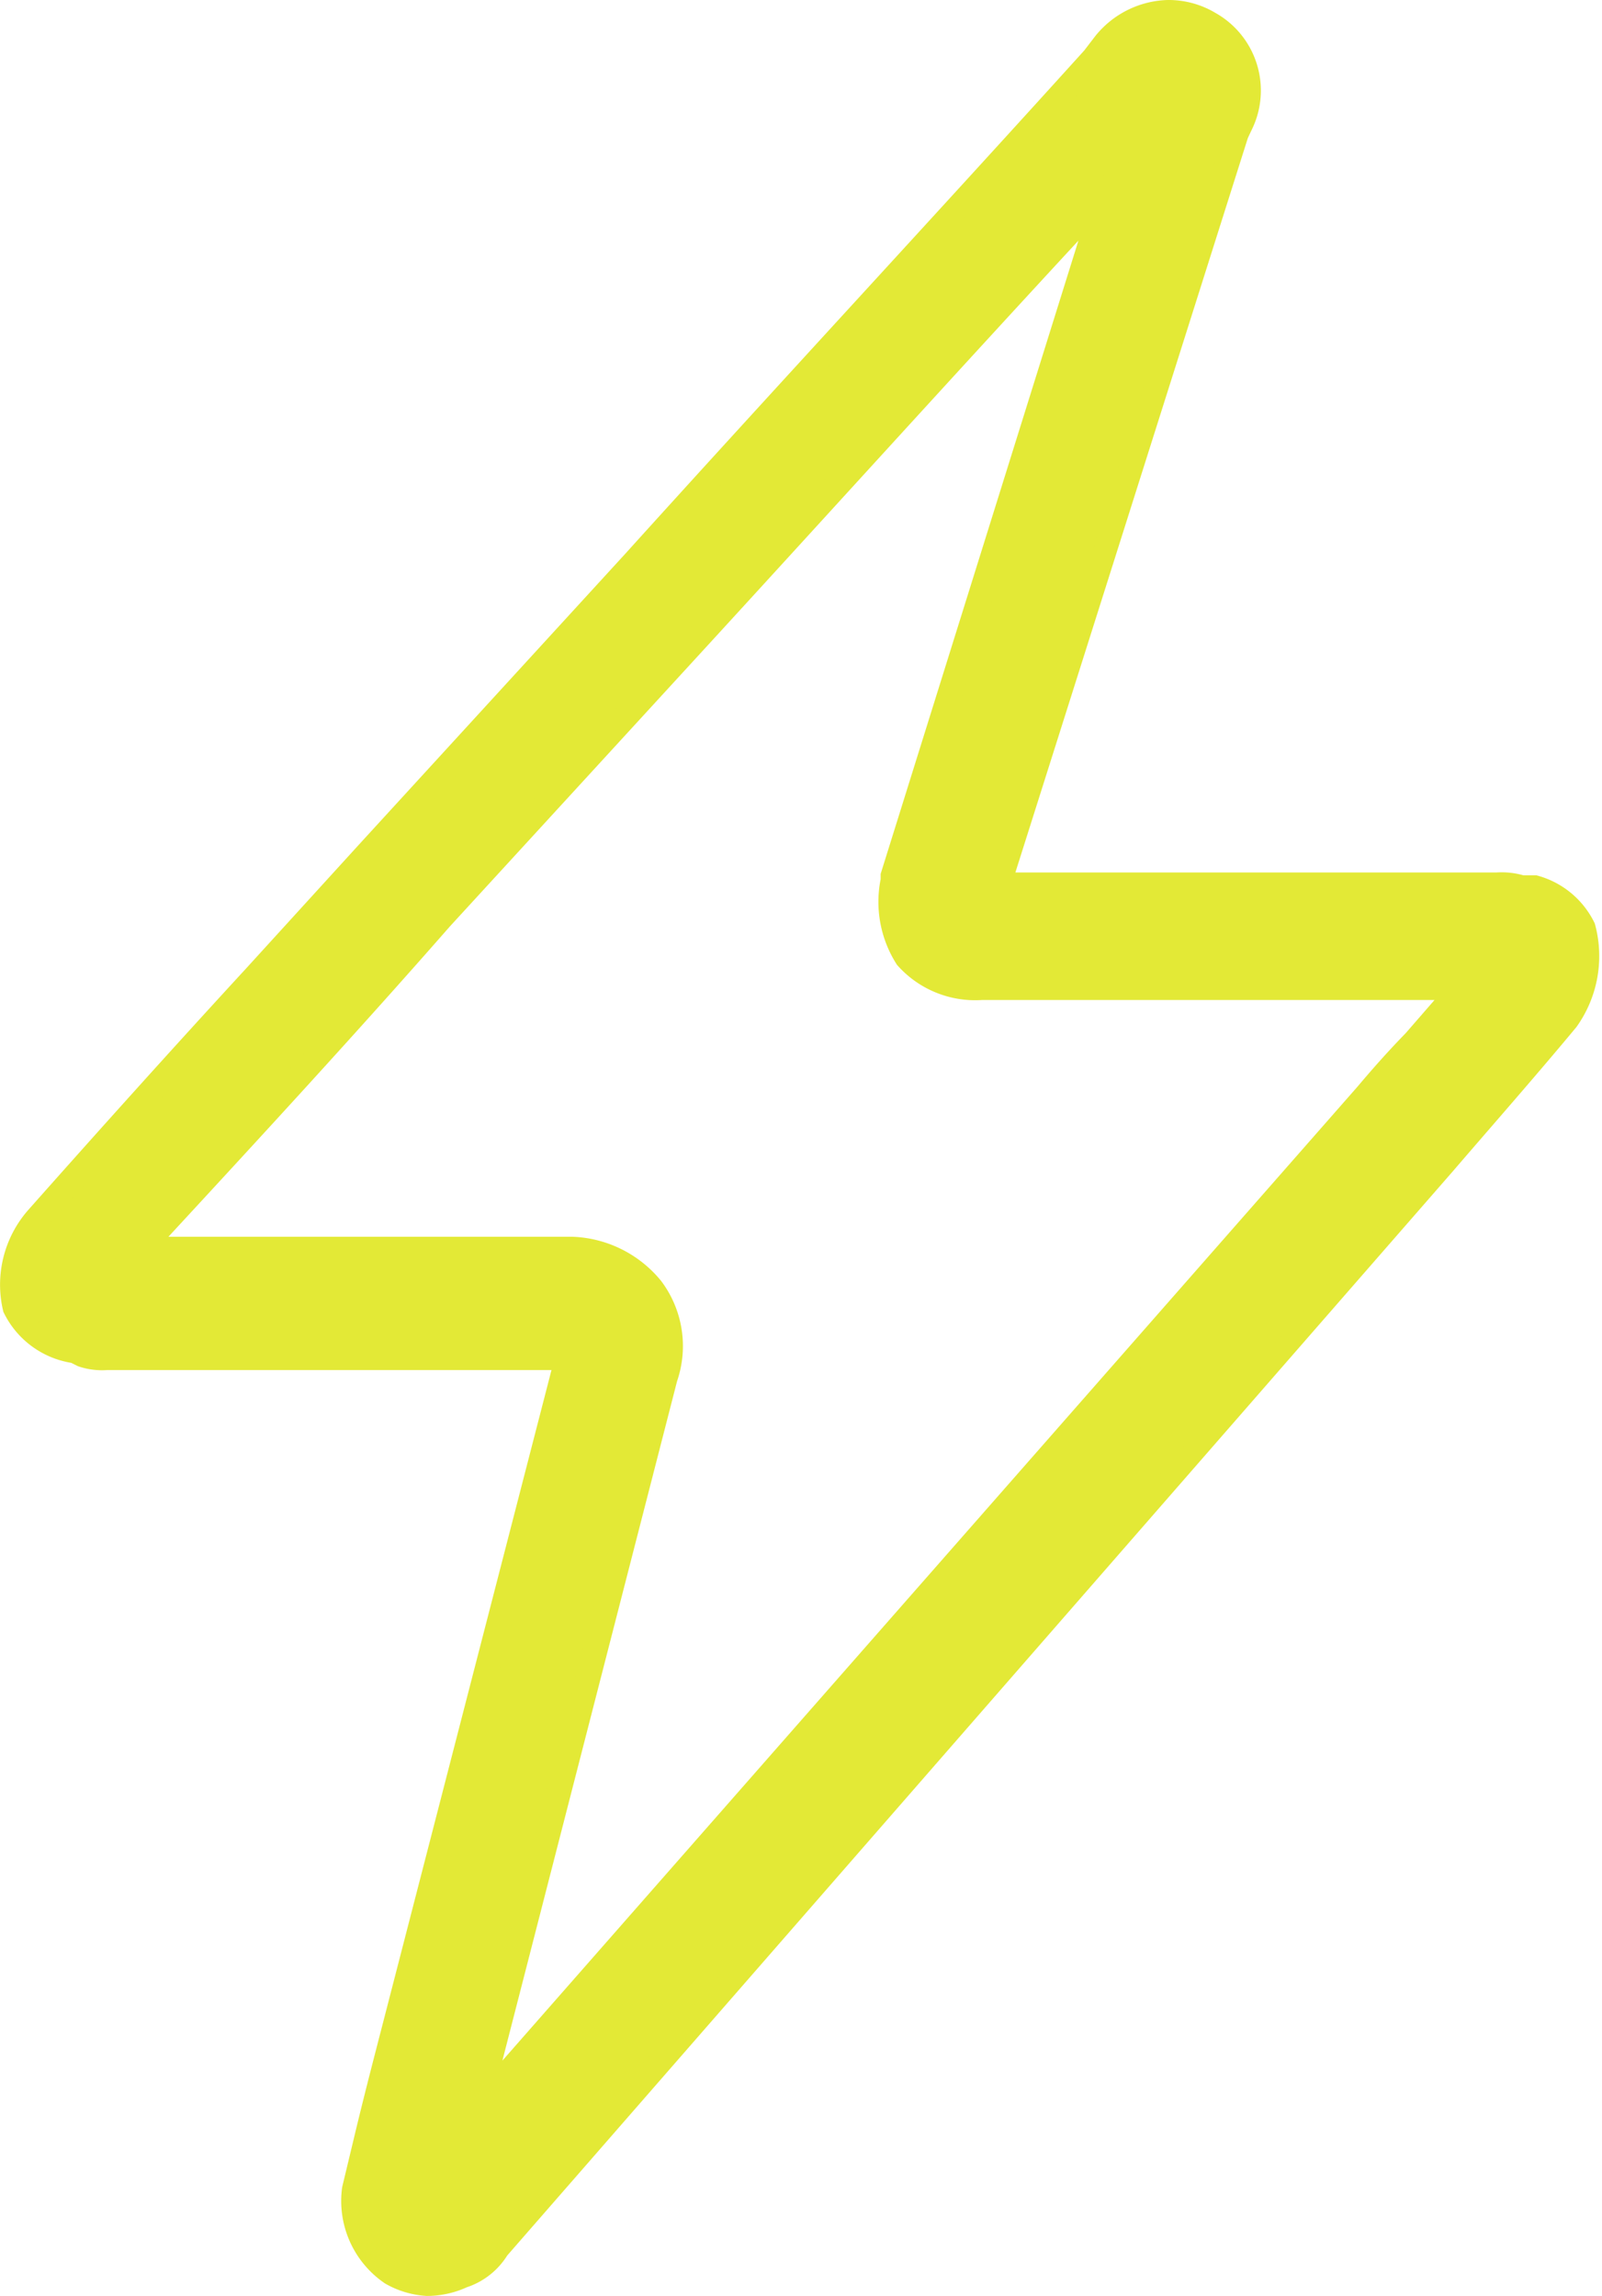
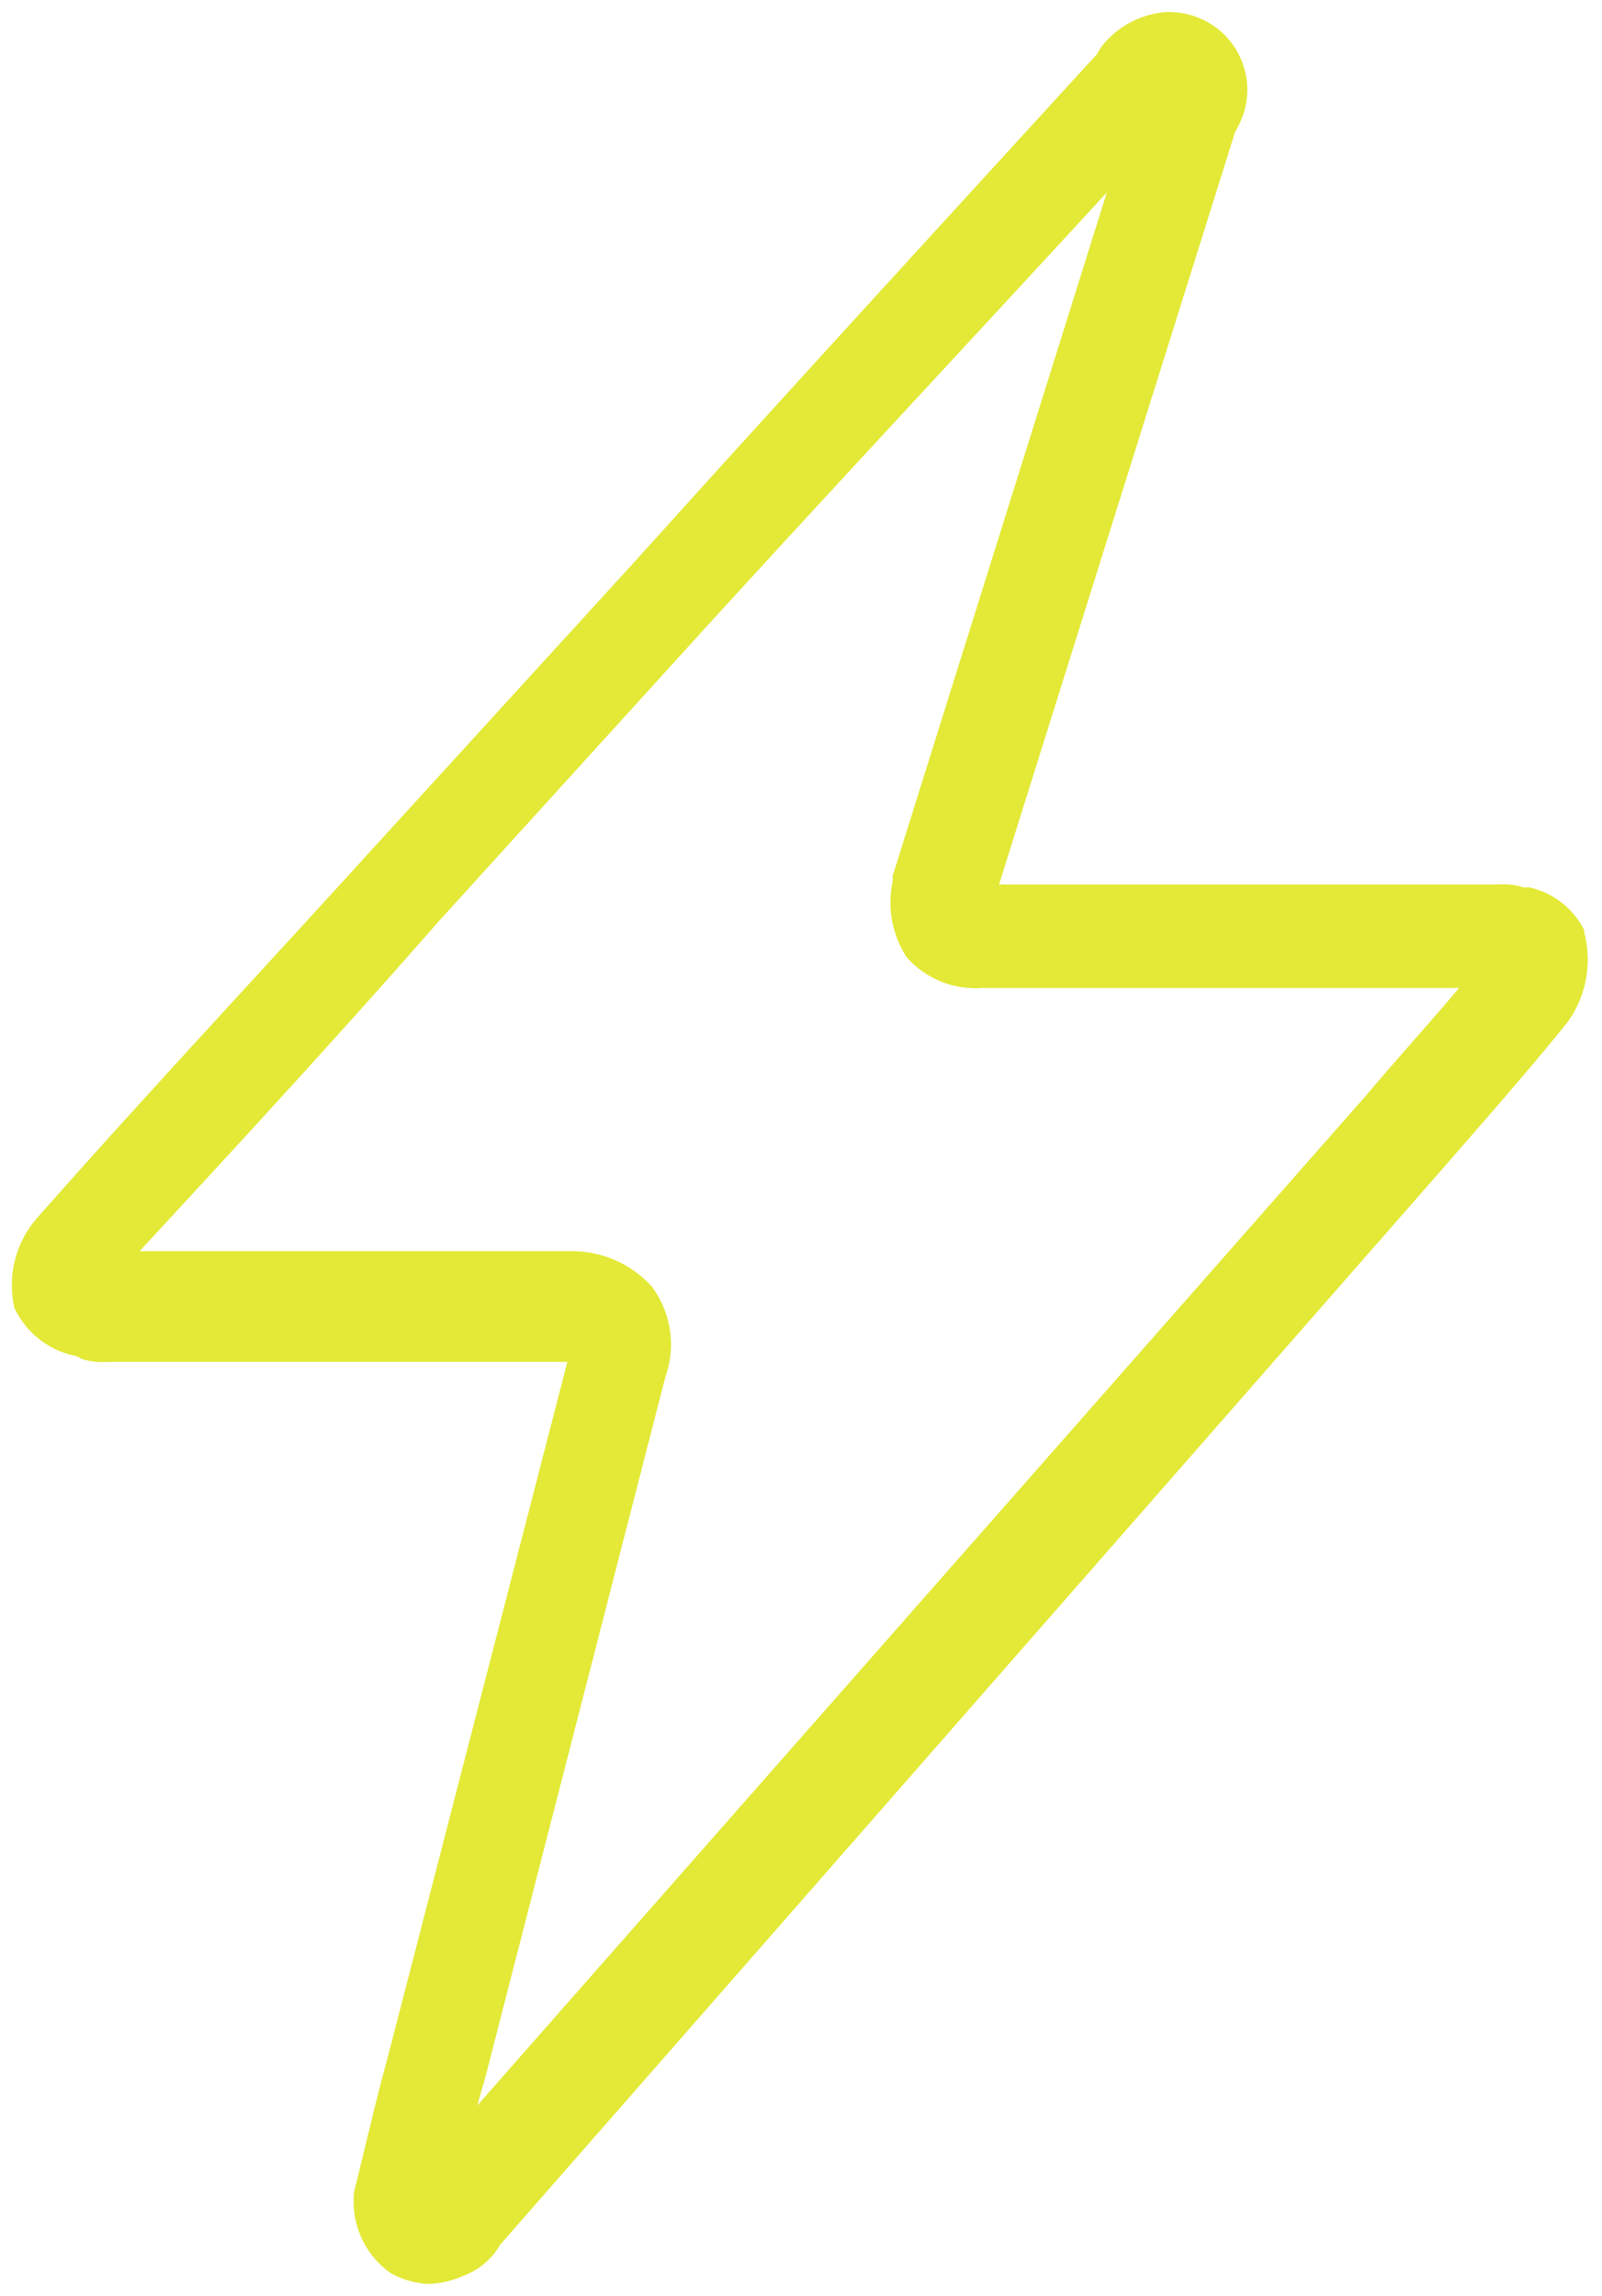
<svg xmlns="http://www.w3.org/2000/svg" viewBox="0 0 33.29 47.71">
  <defs>
    <style>.cls-1{fill:#e3e936;}</style>
  </defs>
  <g id="Layer_2" data-name="Layer 2">
    <g id="Layer_1-2" data-name="Layer 1">
      <path class="cls-1" d="M28.4,22.75l-18.48,21c.06-.23.12-.41.18-.64l3.73-14.51a2,2,0,0,0-.29-1.87A2.23,2.23,0,0,0,11.9,26h-9c2.1-2.27,4.19-4.54,6.23-6.87L14.7,13C17.44,10,20.24,7,23,4L18.55,18.2v.12a2.08,2.08,0,0,0,.29,1.57,1.9,1.9,0,0,0,1.57.64h9.91c-.64.76-1.28,1.46-1.92,2.22m4.54-3.38a1.69,1.69,0,0,0-1.16-.93h-.12a1.38,1.38,0,0,0-.52-.06H20.76l4.9-15.62.06-.12A1.61,1.61,0,0,0,25.13.48a1.67,1.67,0,0,0-.87-.23,1.87,1.87,0,0,0-1.4.76l-.06.11c-3.2,3.5-6.41,7-9.61,10.55L7.65,17.74c-2.27,2.5-4.61,5-6.88,7.57A2.12,2.12,0,0,0,.3,27.18a1.79,1.79,0,0,0,1.29,1l.11.06a1.43,1.43,0,0,0,.53.06h9.56L8.06,42.74c-.24.87-.47,1.87-.7,2.8a1.82,1.82,0,0,0,.75,1.69,1.78,1.78,0,0,0,.76.23,1.87,1.87,0,0,0,.76-.17,1.45,1.45,0,0,0,.76-.64L30,24.26c.87-1,1.75-2,2.56-3a2.22,2.22,0,0,0,.35-1.92" />
-       <path class="cls-1" d="M8.87,47.71A1.94,1.94,0,0,1,8,47.45a2.07,2.07,0,0,1-.89-2l.24-1c.15-.63.31-1.26.46-1.84l3.65-14.14H2.23a1.53,1.53,0,0,1-.61-.08l-.14-.07A1.9,1.9,0,0,1,.07,27.26a2.35,2.35,0,0,1,.52-2.12c1.49-1.68,3-3.36,4.51-5l2.36-2.59L13,11.5c3.18-3.52,6.41-7,9.53-10.45l.23-.3A2,2,0,0,1,24.26,0a1.9,1.9,0,0,1,1,.27A1.85,1.85,0,0,1,26,2.72l-.07.15L21.1,18.13h10a1.66,1.66,0,0,1,.56.06h.17l.1,0a1.86,1.86,0,0,1,1.21,1h0a2.53,2.53,0,0,1-.38,2.15c-.83,1-1.71,2-2.57,3L10.54,46.87a1.58,1.58,0,0,1-.84.66A2,2,0,0,1,8.87,47.71ZM23.07,1.15,23,1.29l-.09.1c-3.12,3.4-6.35,6.93-9.53,10.45L7.83,17.91,5.47,20.49c-1.49,1.63-3,3.31-4.51,5a1.81,1.81,0,0,0-.41,1.63,1.53,1.53,0,0,0,1.1.82l.16.07a1.12,1.12,0,0,0,.42,0h9.88L8.3,42.8c-.16.58-.31,1.21-.46,1.84l-.24,1A1.58,1.58,0,0,0,8.25,47a1.36,1.36,0,0,0,.62.19,1.59,1.59,0,0,0,.65-.15,1.14,1.14,0,0,0,.61-.49l.06-.07L29.84,24.1c.87-1,1.75-2,2.56-3a2,2,0,0,0,.31-1.68,1.37,1.37,0,0,0-.92-.74l-.21,0a1.34,1.34,0,0,0-.44,0H20.42l5.07-16.1c.3-.86.16-1.44-.49-1.83a1.33,1.33,0,0,0-.74-.2,1.55,1.55,0,0,0-1.14.6ZM9.43,44.73l.25-1,.09-.34a2.63,2.63,0,0,0,.08-.3l3.73-14.52a1.74,1.74,0,0,0-.24-1.64,2,2,0,0,0-1.46-.73H2.36l.38-.42c2.07-2.23,4.2-4.54,6.24-6.87l5.54-6.06c2.49-2.76,5.05-5.54,7.53-8.23L23.55,3,18.8,18.32a1.88,1.88,0,0,0,.25,1.44,1.64,1.64,0,0,0,1.36.52H30.86l-.35.41q-.48.57-1,1.11l-1,1.11h0ZM3.5,25.7h8.4a2.49,2.49,0,0,1,1.84.92,2.25,2.25,0,0,1,.33,2.08L10.44,42.82,28.21,22.58c.32-.38.64-.74,1-1.11l.6-.69H20.41a2.16,2.16,0,0,1-1.77-.73,2.41,2.41,0,0,1-.34-1.78v-.11L22.41,5c-2.48,2.68-5,5.46-7.52,8.21L9.35,19.25C7.44,21.43,5.44,23.6,3.5,25.7Z" />
    </g>
  </g>
</svg>